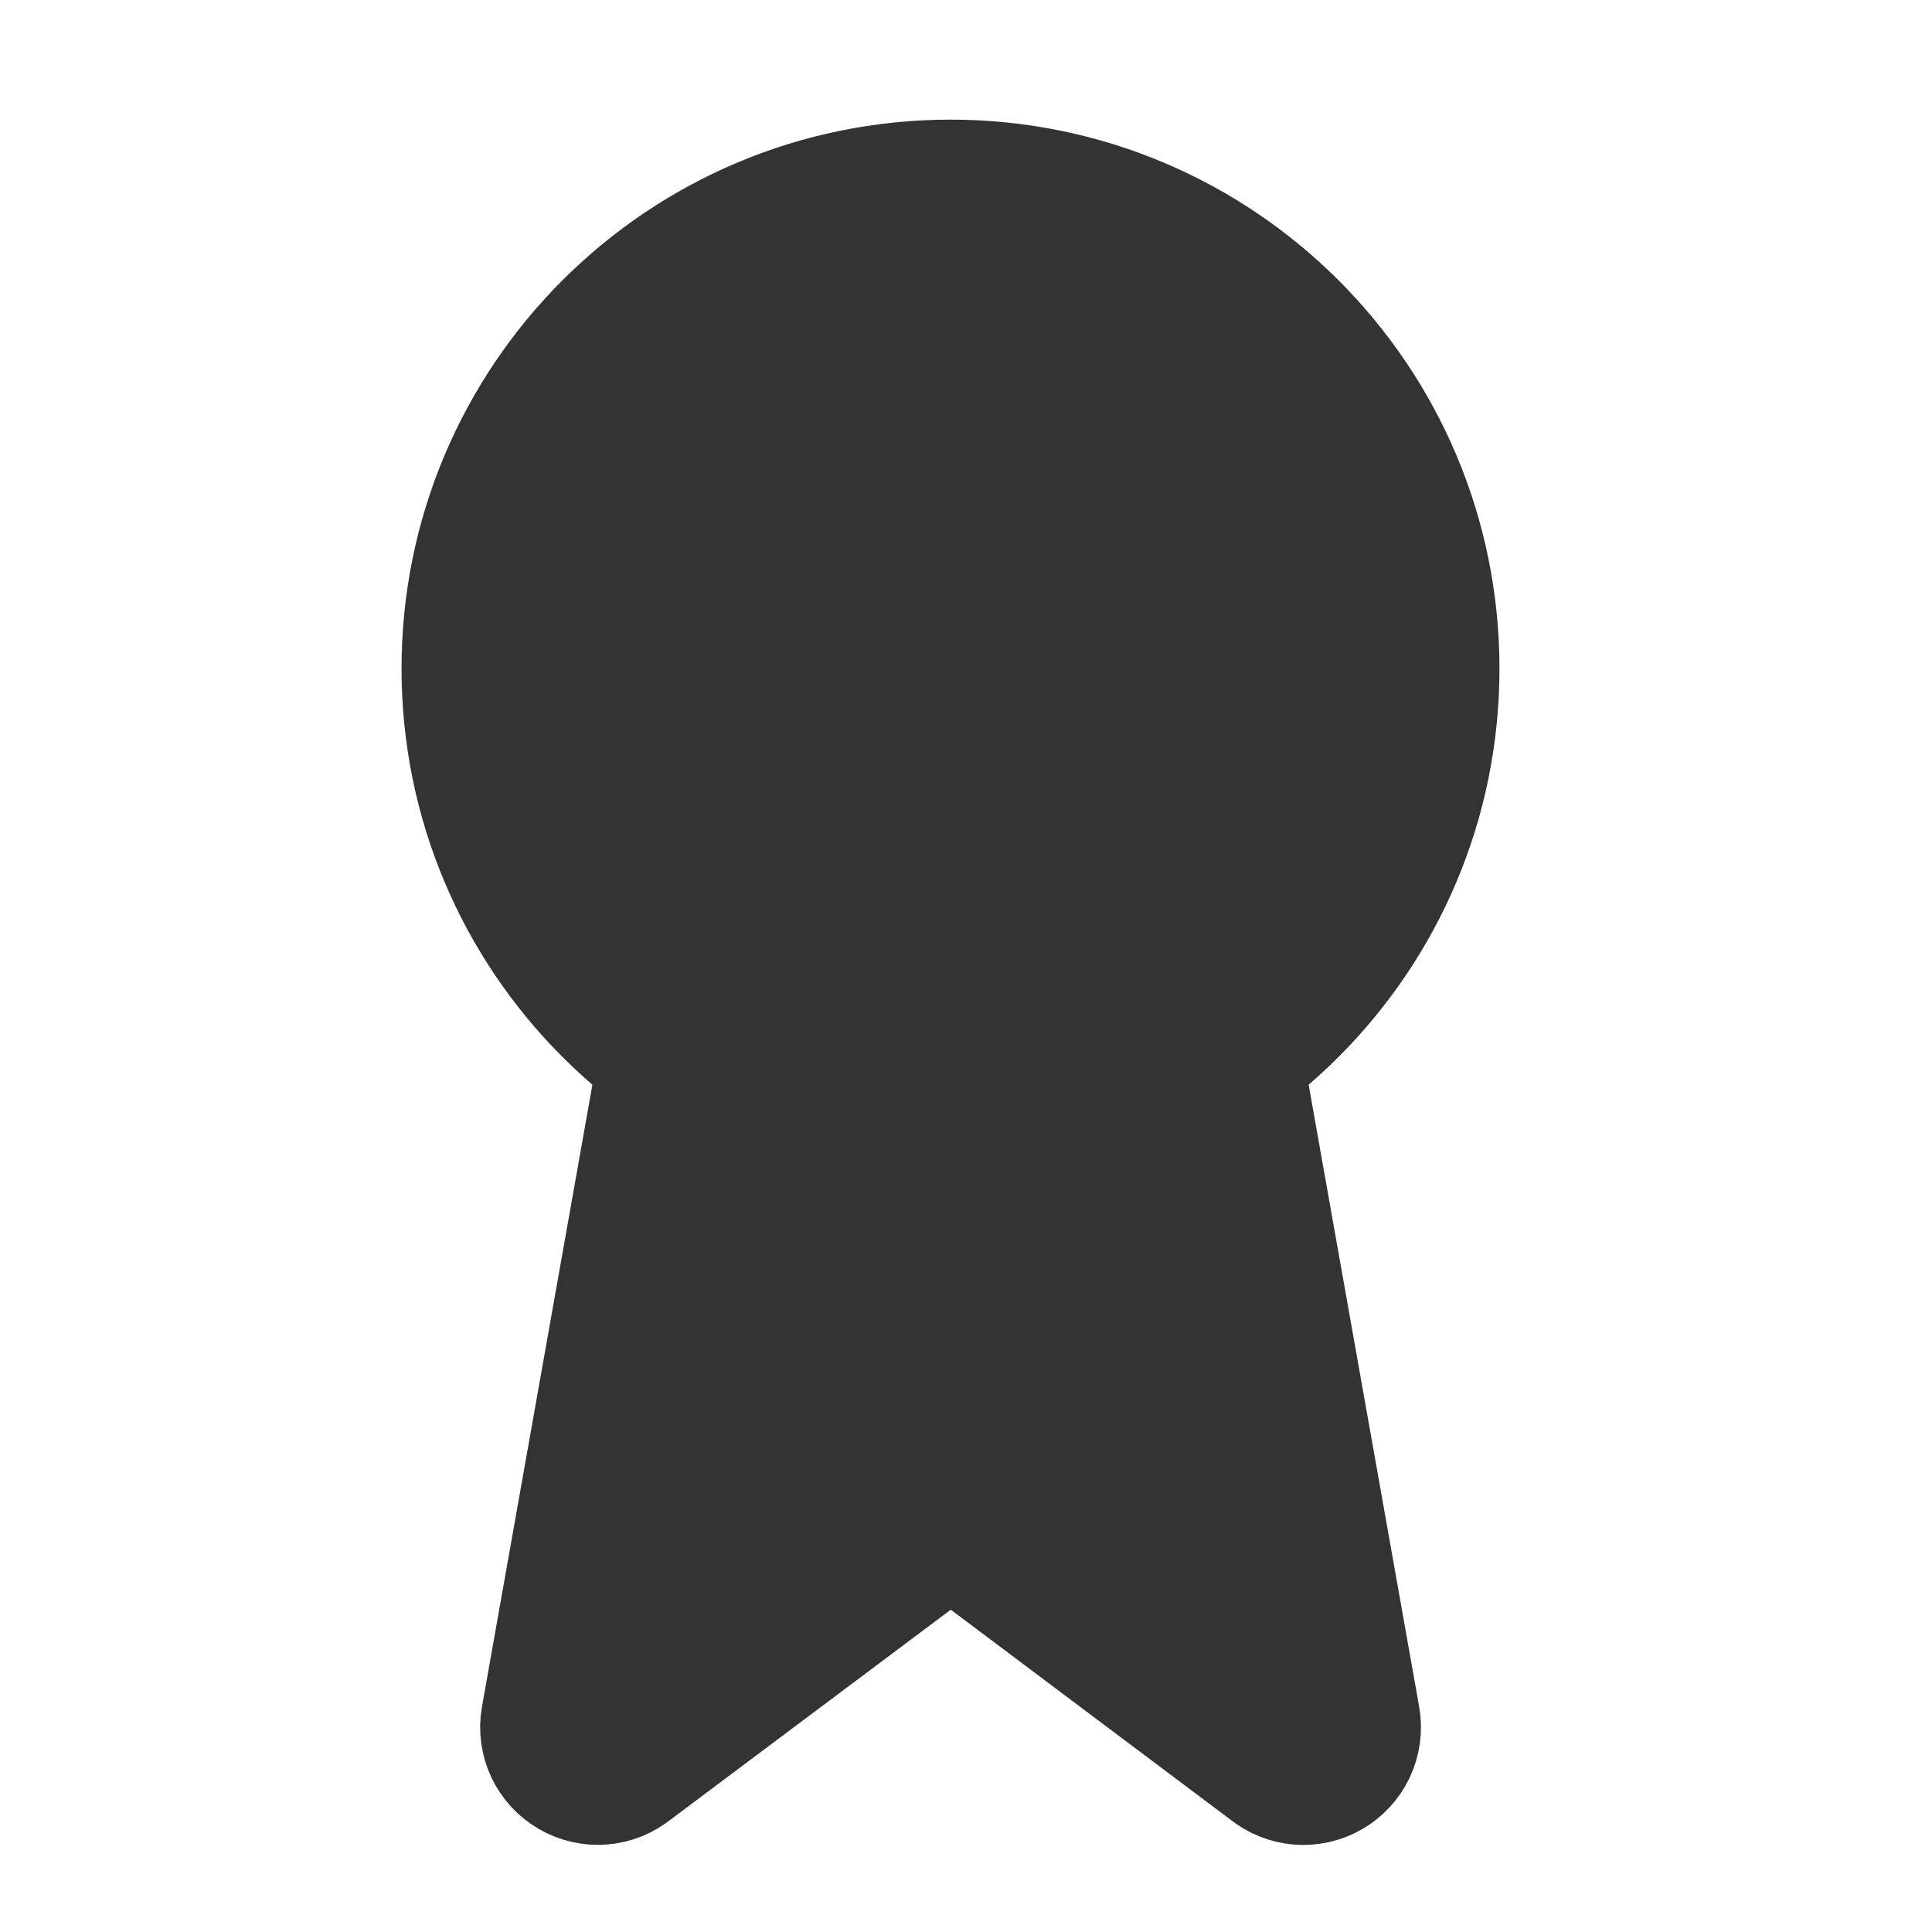
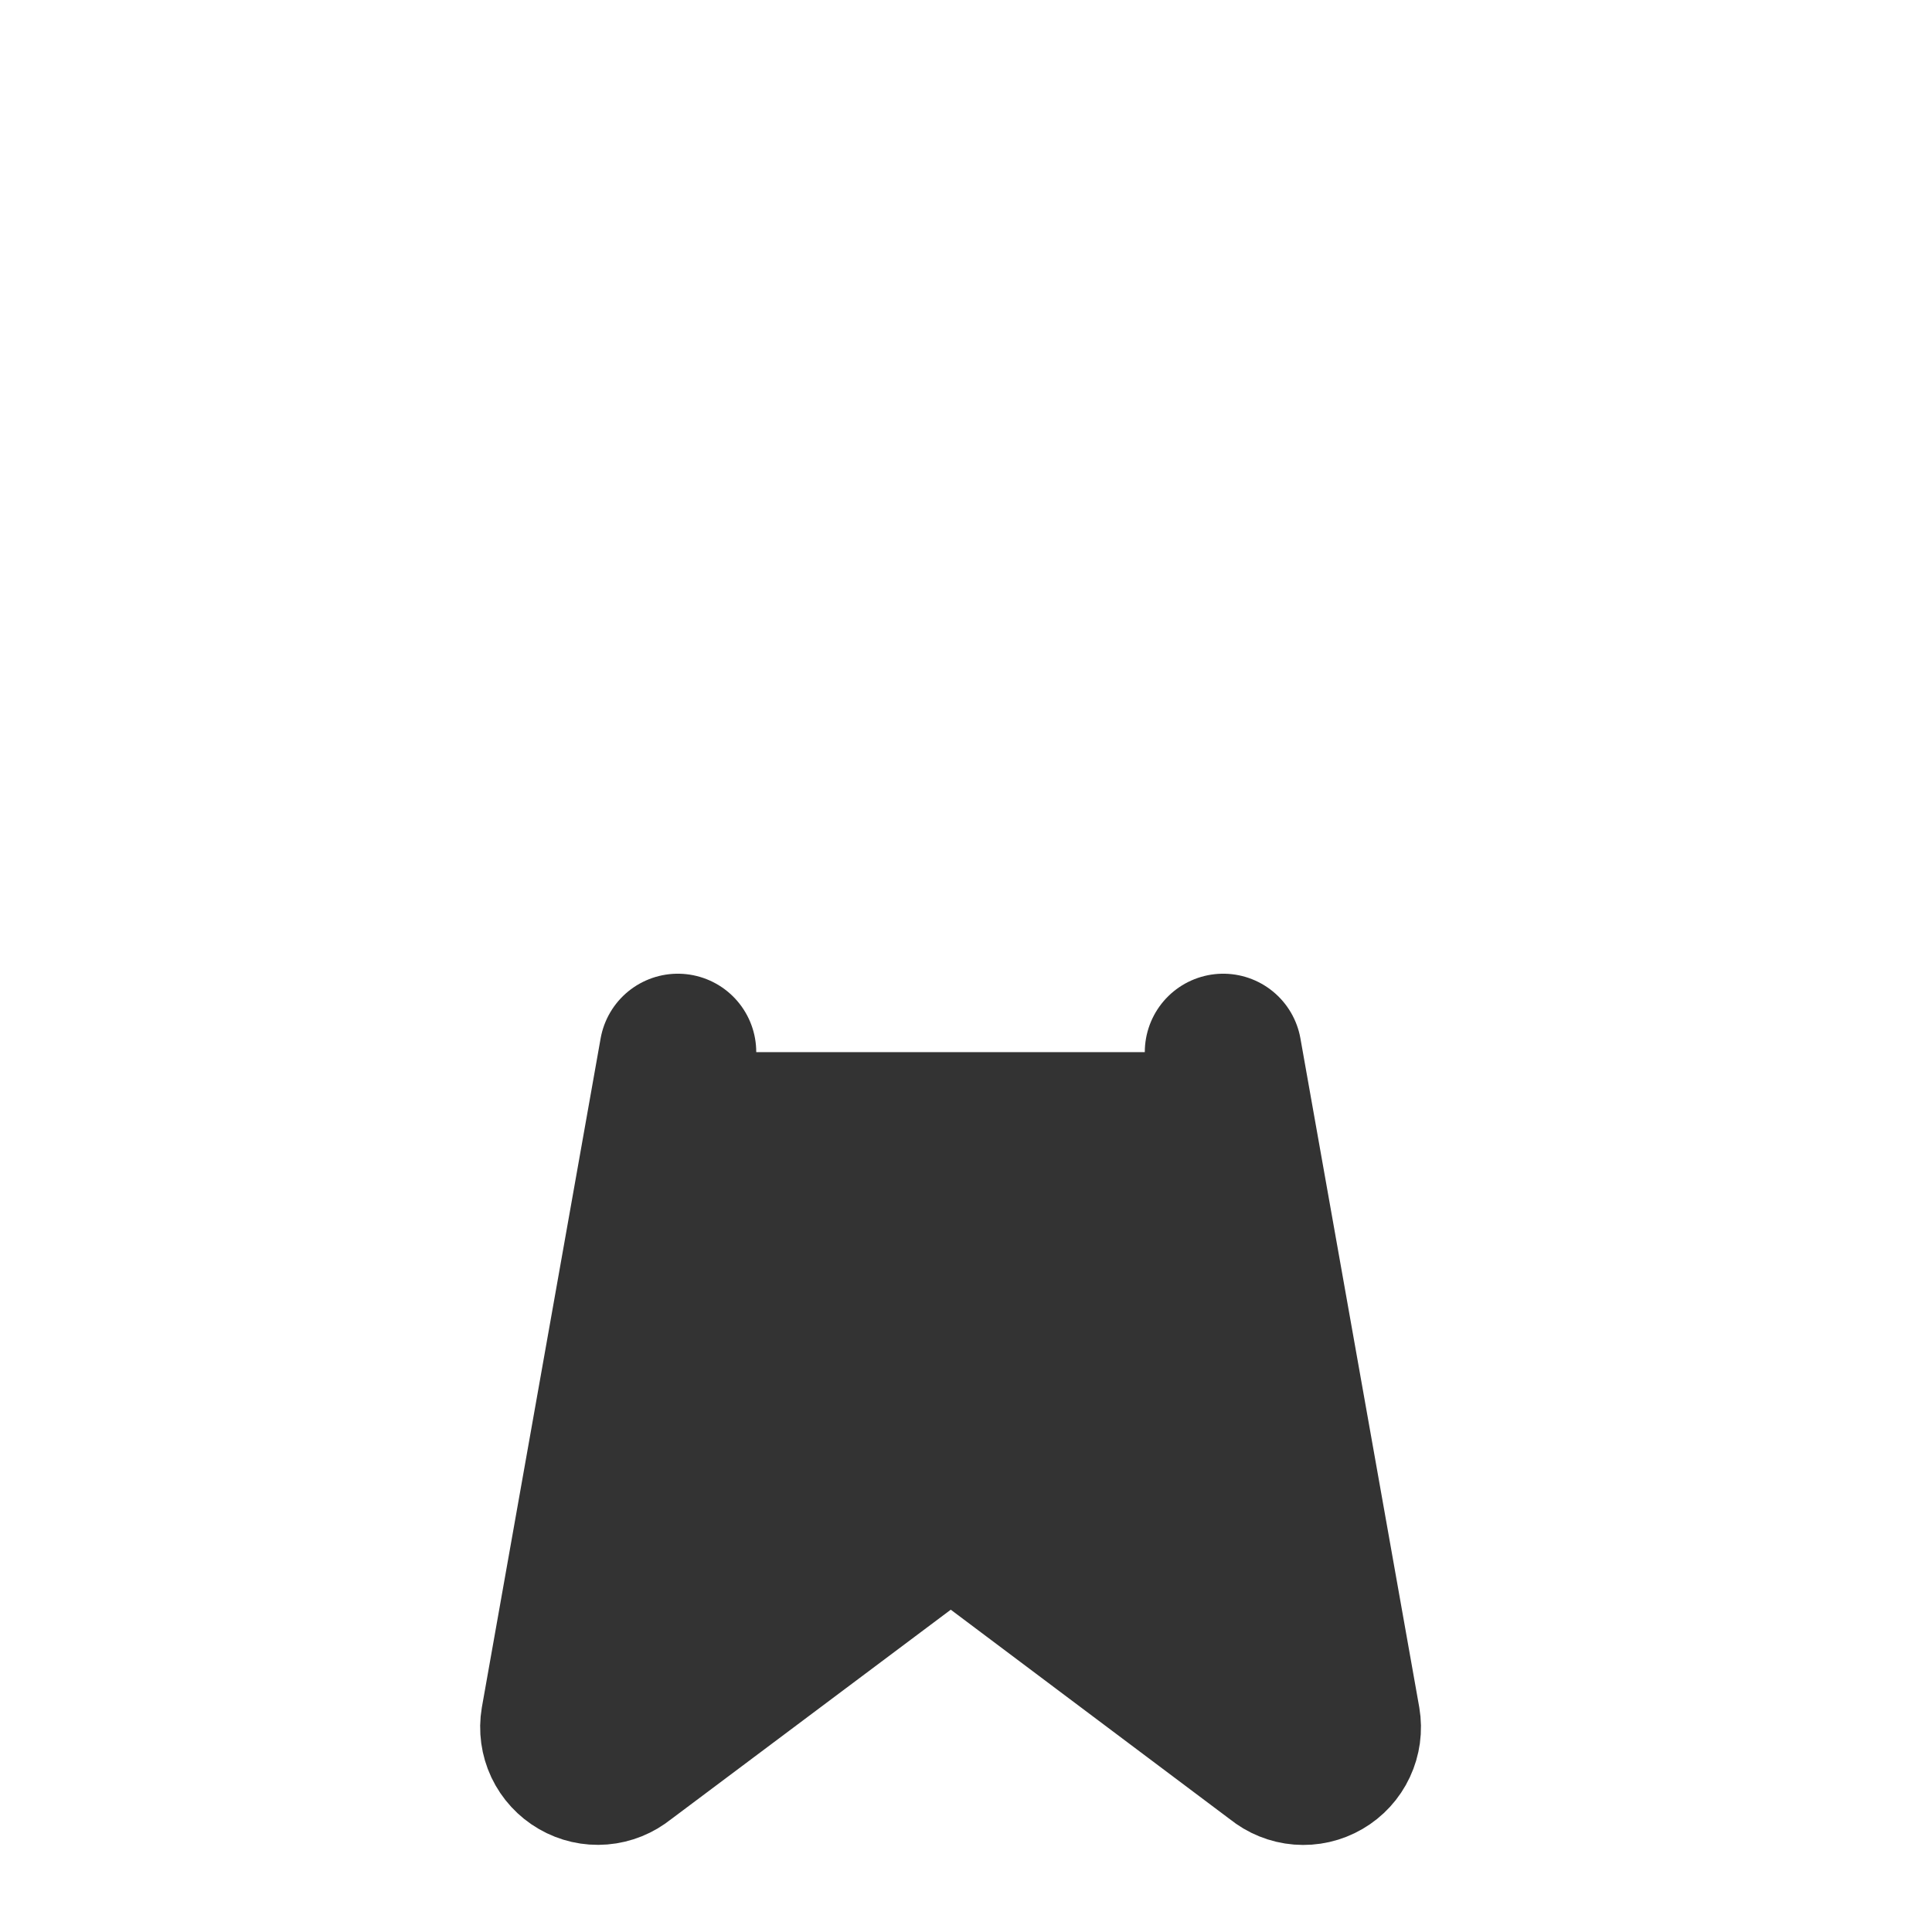
<svg xmlns="http://www.w3.org/2000/svg" width="45" height="45" viewBox="0 0 45 45" fill="none">
  <path d="M28.491 24.506L31.258 40.08C31.289 40.263 31.263 40.452 31.184 40.62C31.105 40.789 30.977 40.929 30.816 41.022C30.655 41.116 30.47 41.158 30.284 41.143C30.099 41.128 29.922 41.056 29.779 40.939L23.239 36.03C22.923 35.794 22.54 35.667 22.146 35.667C21.752 35.667 21.368 35.794 21.052 36.03L14.502 40.937C14.358 41.054 14.182 41.126 13.997 41.141C13.812 41.156 13.627 41.114 13.466 41.02C13.305 40.927 13.177 40.788 13.097 40.62C13.018 40.452 12.992 40.263 13.023 40.08L15.788 24.506" fill="#333333" />
  <path d="M28.491 24.506L31.258 40.08C31.289 40.263 31.263 40.452 31.184 40.62C31.105 40.789 30.977 40.929 30.816 41.022C30.655 41.116 30.47 41.158 30.284 41.143C30.099 41.128 29.922 41.056 29.779 40.939L23.239 36.03C22.923 35.794 22.54 35.667 22.146 35.667C21.752 35.667 21.368 35.794 21.052 36.03L14.502 40.937C14.358 41.054 14.182 41.126 13.997 41.141C13.812 41.156 13.627 41.114 13.466 41.02C13.305 40.927 13.177 40.788 13.097 40.62C13.018 40.452 12.992 40.263 13.023 40.08L15.788 24.506" stroke="#333333" stroke-width="3.653" stroke-linecap="round" stroke-linejoin="round" />
-   <path d="M22.139 26.533C28.192 26.533 33.099 21.627 33.099 15.573C33.099 9.52 28.192 4.613 22.139 4.613C16.086 4.613 11.179 9.52 11.179 15.573C11.179 21.627 16.086 26.533 22.139 26.533Z" fill="#333333" stroke="#333333" stroke-width="3.653" stroke-linecap="round" stroke-linejoin="round" />
</svg>